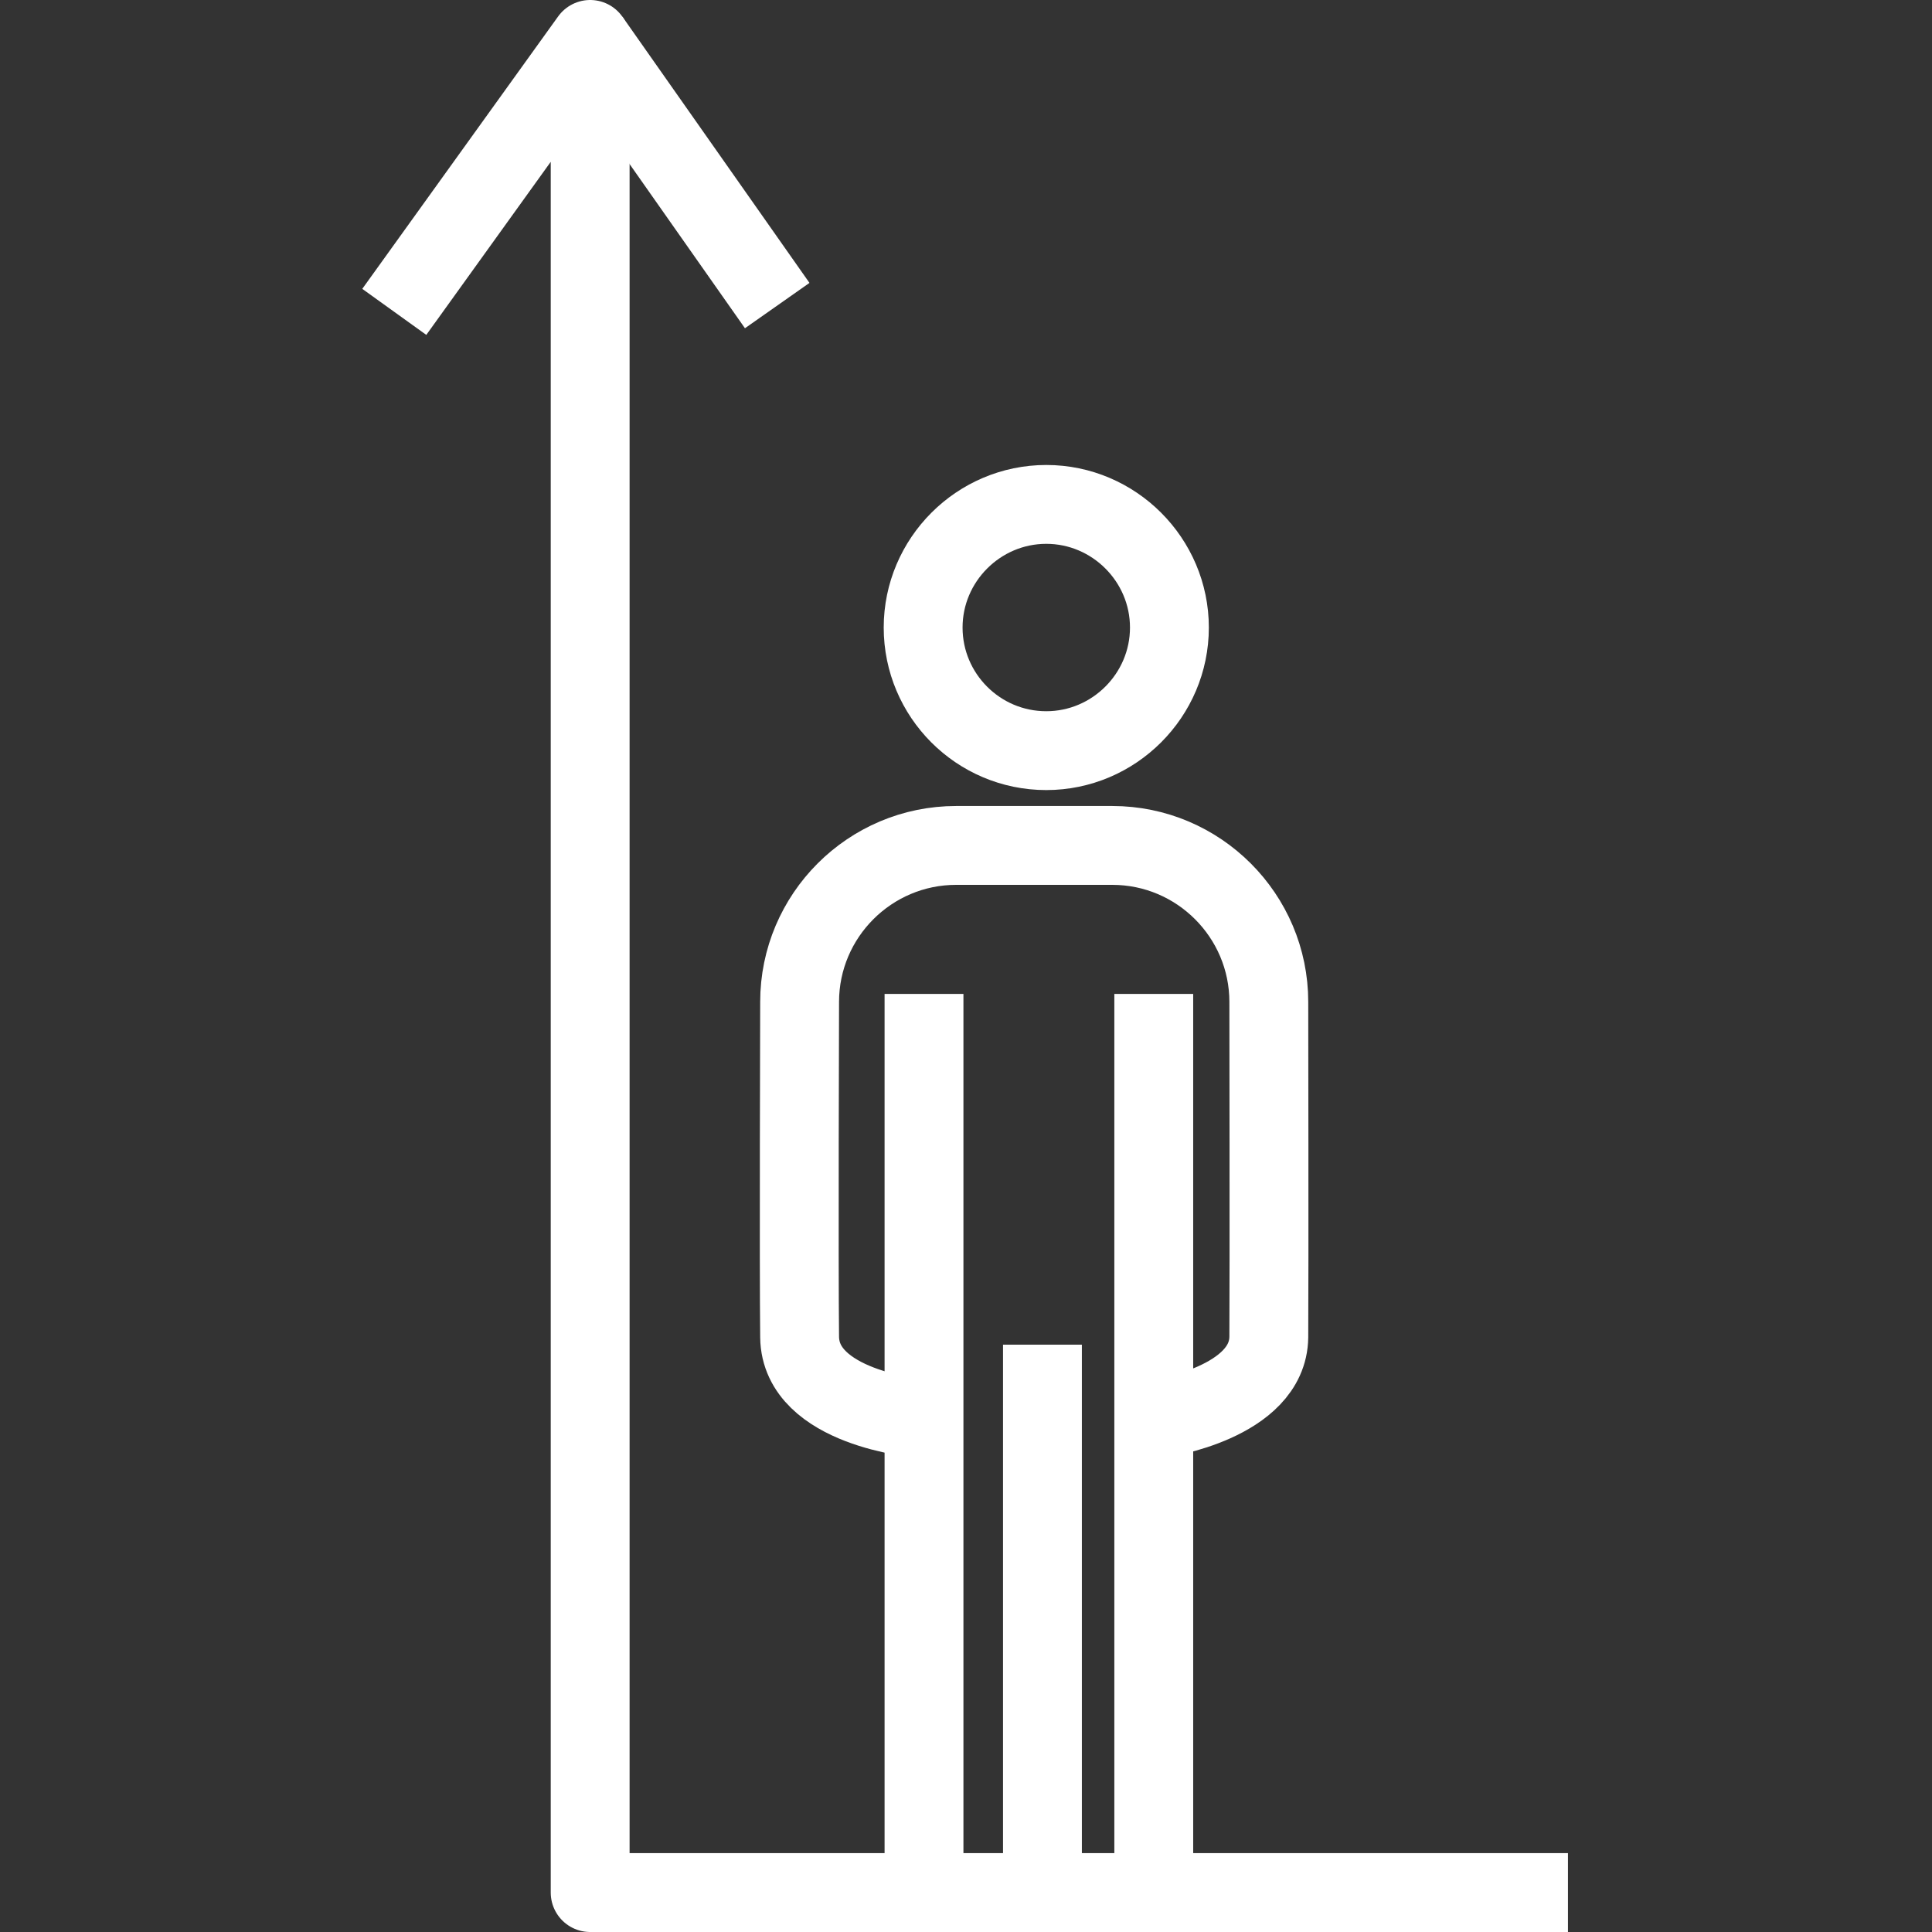
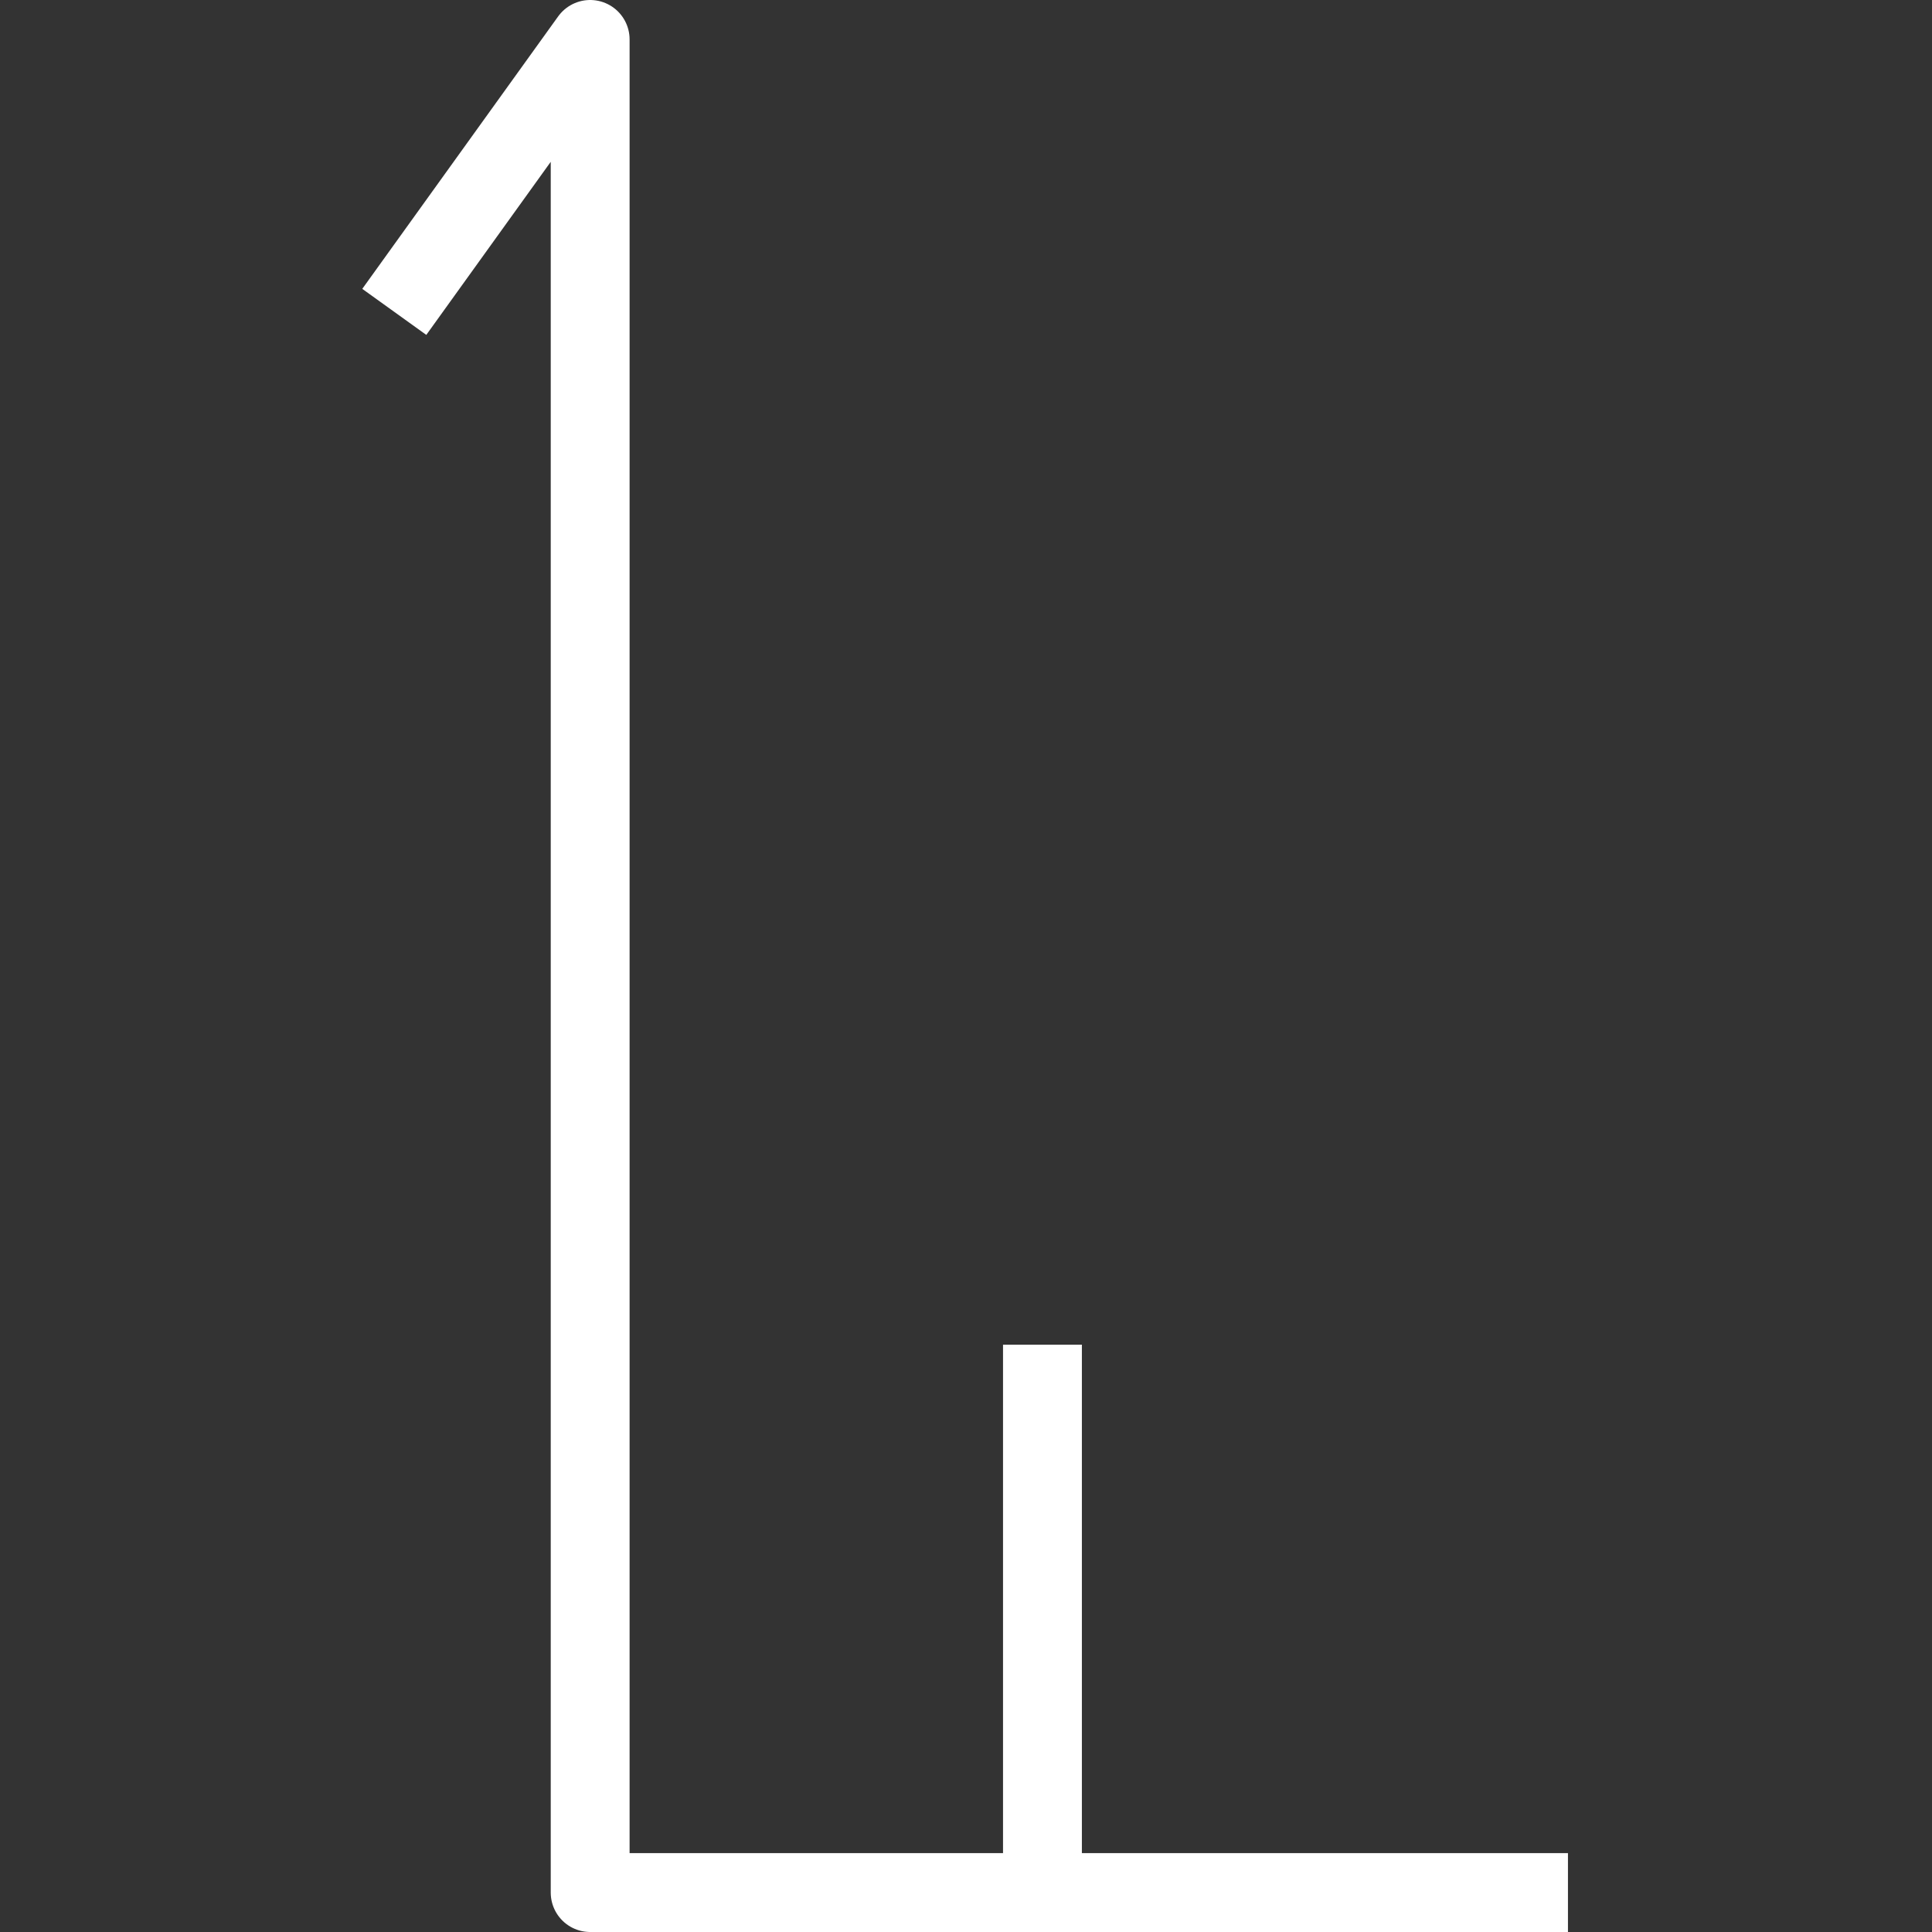
<svg xmlns="http://www.w3.org/2000/svg" width="49" height="49" viewBox="0 0 49 49" fill="none">
  <rect x="0" y="0" width="49" height="49" fill="#333333" stroke="none" />
-   <path d="M26.536 19.038C24.808 19.038 23.413 17.633 23.413 15.916C23.413 14.199 24.819 12.793 26.536 12.793C28.253 12.793 29.659 14.199 29.659 15.916C29.659 17.633 28.253 19.038 26.536 19.038Z" stroke="white" stroke-width="2" stroke-linejoin="round" />
-   <path d="M29.433 35.971C29.433 35.971 32.159 35.574 32.18 33.911C32.191 32.248 32.18 25.412 32.18 25.412C32.18 23.223 30.399 21.442 28.21 21.442H24.25C22.061 21.442 20.28 23.223 20.28 25.412C20.28 25.412 20.259 32.108 20.28 33.911C20.302 35.714 23.306 35.971 23.306 35.971" stroke="white" stroke-width="2" stroke-linejoin="round" />
-   <path d="M23.435 47.431V25.208" stroke="white" stroke-width="2" stroke-linejoin="round" />
  <path d="M26.439 47.431V34.104" stroke="white" stroke-width="2" stroke-linejoin="round" />
-   <path d="M29.262 25.208V47.431" stroke="white" stroke-width="2" stroke-linejoin="round" />
  <path d="M39.767 48H14.968V1L10 7.91" stroke="white" stroke-width="2" stroke-linejoin="round" />
-   <path d="M19.712 7.75L14.969 1" stroke="white" stroke-width="2" stroke-linejoin="round" />
</svg>